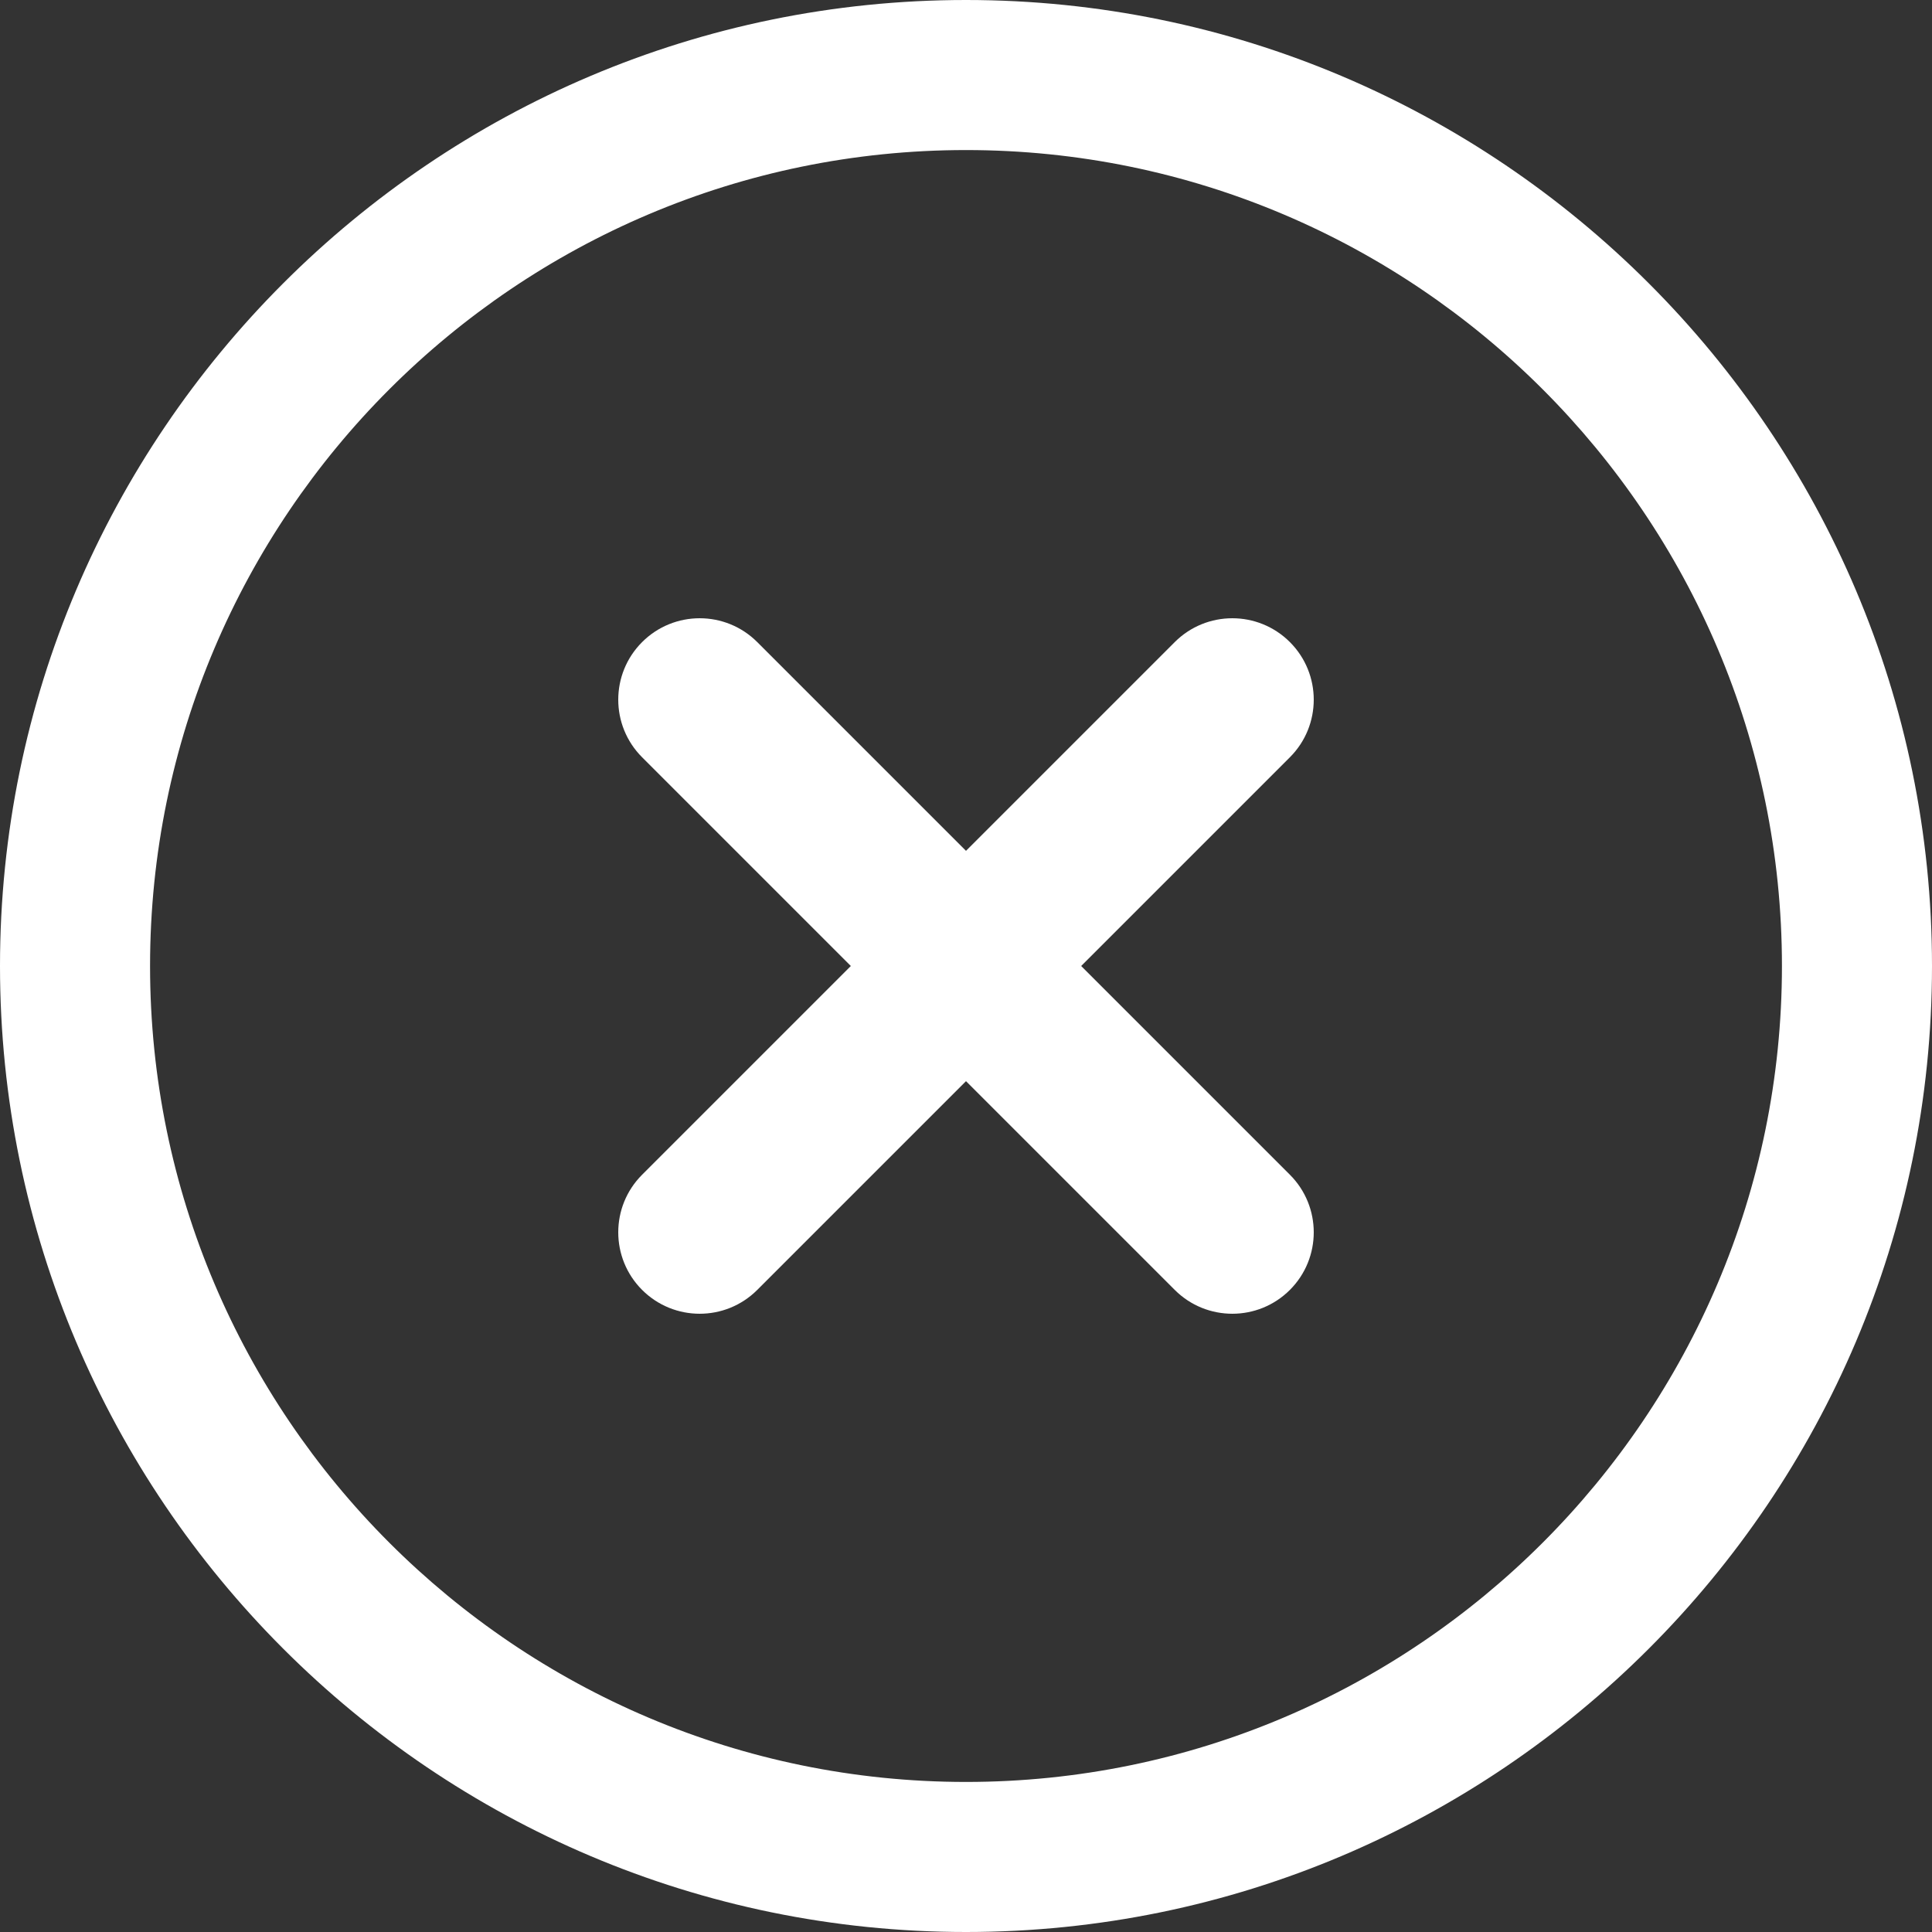
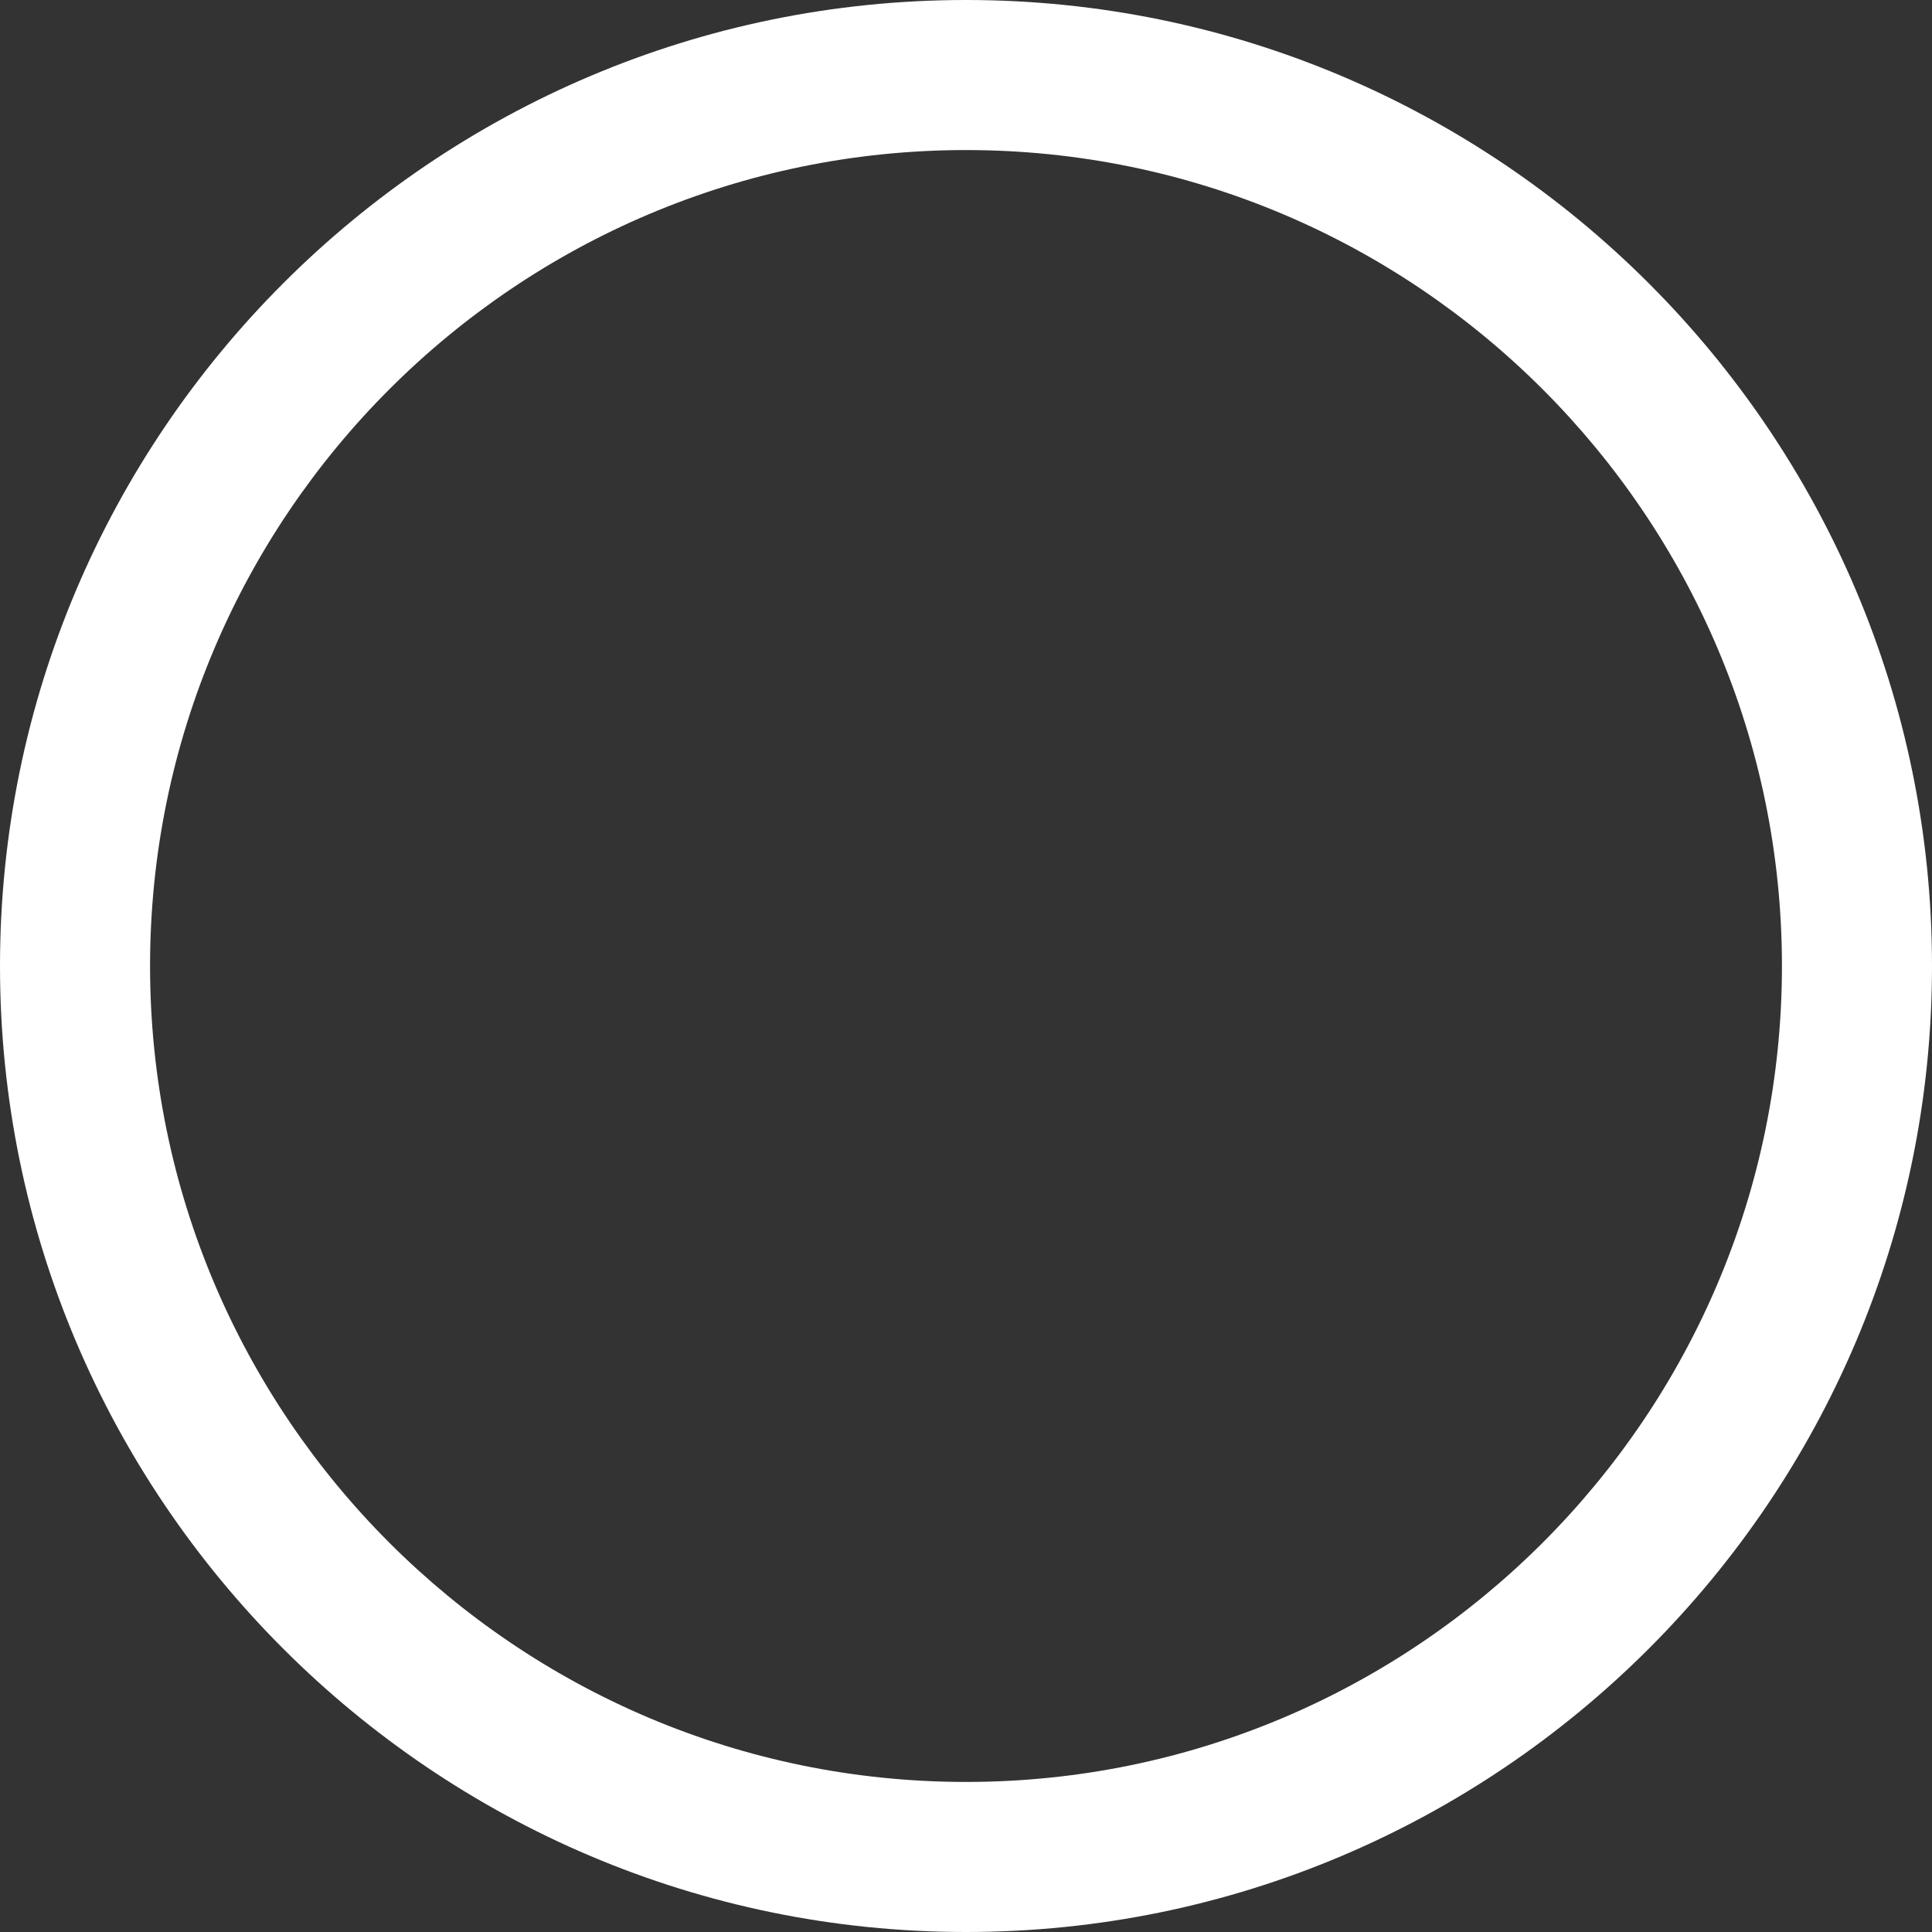
<svg xmlns="http://www.w3.org/2000/svg" width="100px" height="100px" viewBox="0 0 100 100" version="1.1">
  <rect x="0" y="0" width="100" height="100" fill="#333333" stroke="none" />
  <title>close-white</title>
  <desc>Created with Sketch.</desc>
  <g id="Page-1" stroke="none" stroke-width="1" fill="none" fill-rule="evenodd">
    <g id="close-white" fill="#FFFFFF" fill-rule="nonzero">
-       <path d="M55.961,50 L66.765,39.196 C68.411,37.55 68.411,34.881 66.765,33.235 C65.119,31.589 62.45,31.589 60.804,33.235 L50,44.039 L39.196,33.235 C37.55,31.589 34.881,31.589 33.235,33.235 C31.589,34.881 31.589,37.55 33.235,39.196 L44.039,50 L33.235,60.804 C31.589,62.45 31.589,65.119 33.235,66.765 L33.235,66.765 C34.881,68.411 37.55,68.411 39.196,66.765 L50,55.961 L60.804,66.765 C62.45,68.411 65.119,68.411 66.765,66.765 L66.765,66.765 C68.411,65.119 68.411,62.45 66.765,60.804 L55.961,50 Z" id="Path" />
      <path d="M50,100 C22.43,100 0,77.57 0,50 C0,22.43 22.43,0 50,0 C77.57,0 100,22.43 100,50 C100,77.57 77.57,100 50,100 Z M50,7.767 C26.713,7.767 7.767,26.713 7.767,50 C7.767,73.288 26.713,92.233 50,92.233 C73.288,92.233 92.233,73.288 92.233,50 C92.233,26.713 73.288,7.767 50,7.767 Z" id="Shape" />
    </g>
  </g>
</svg>